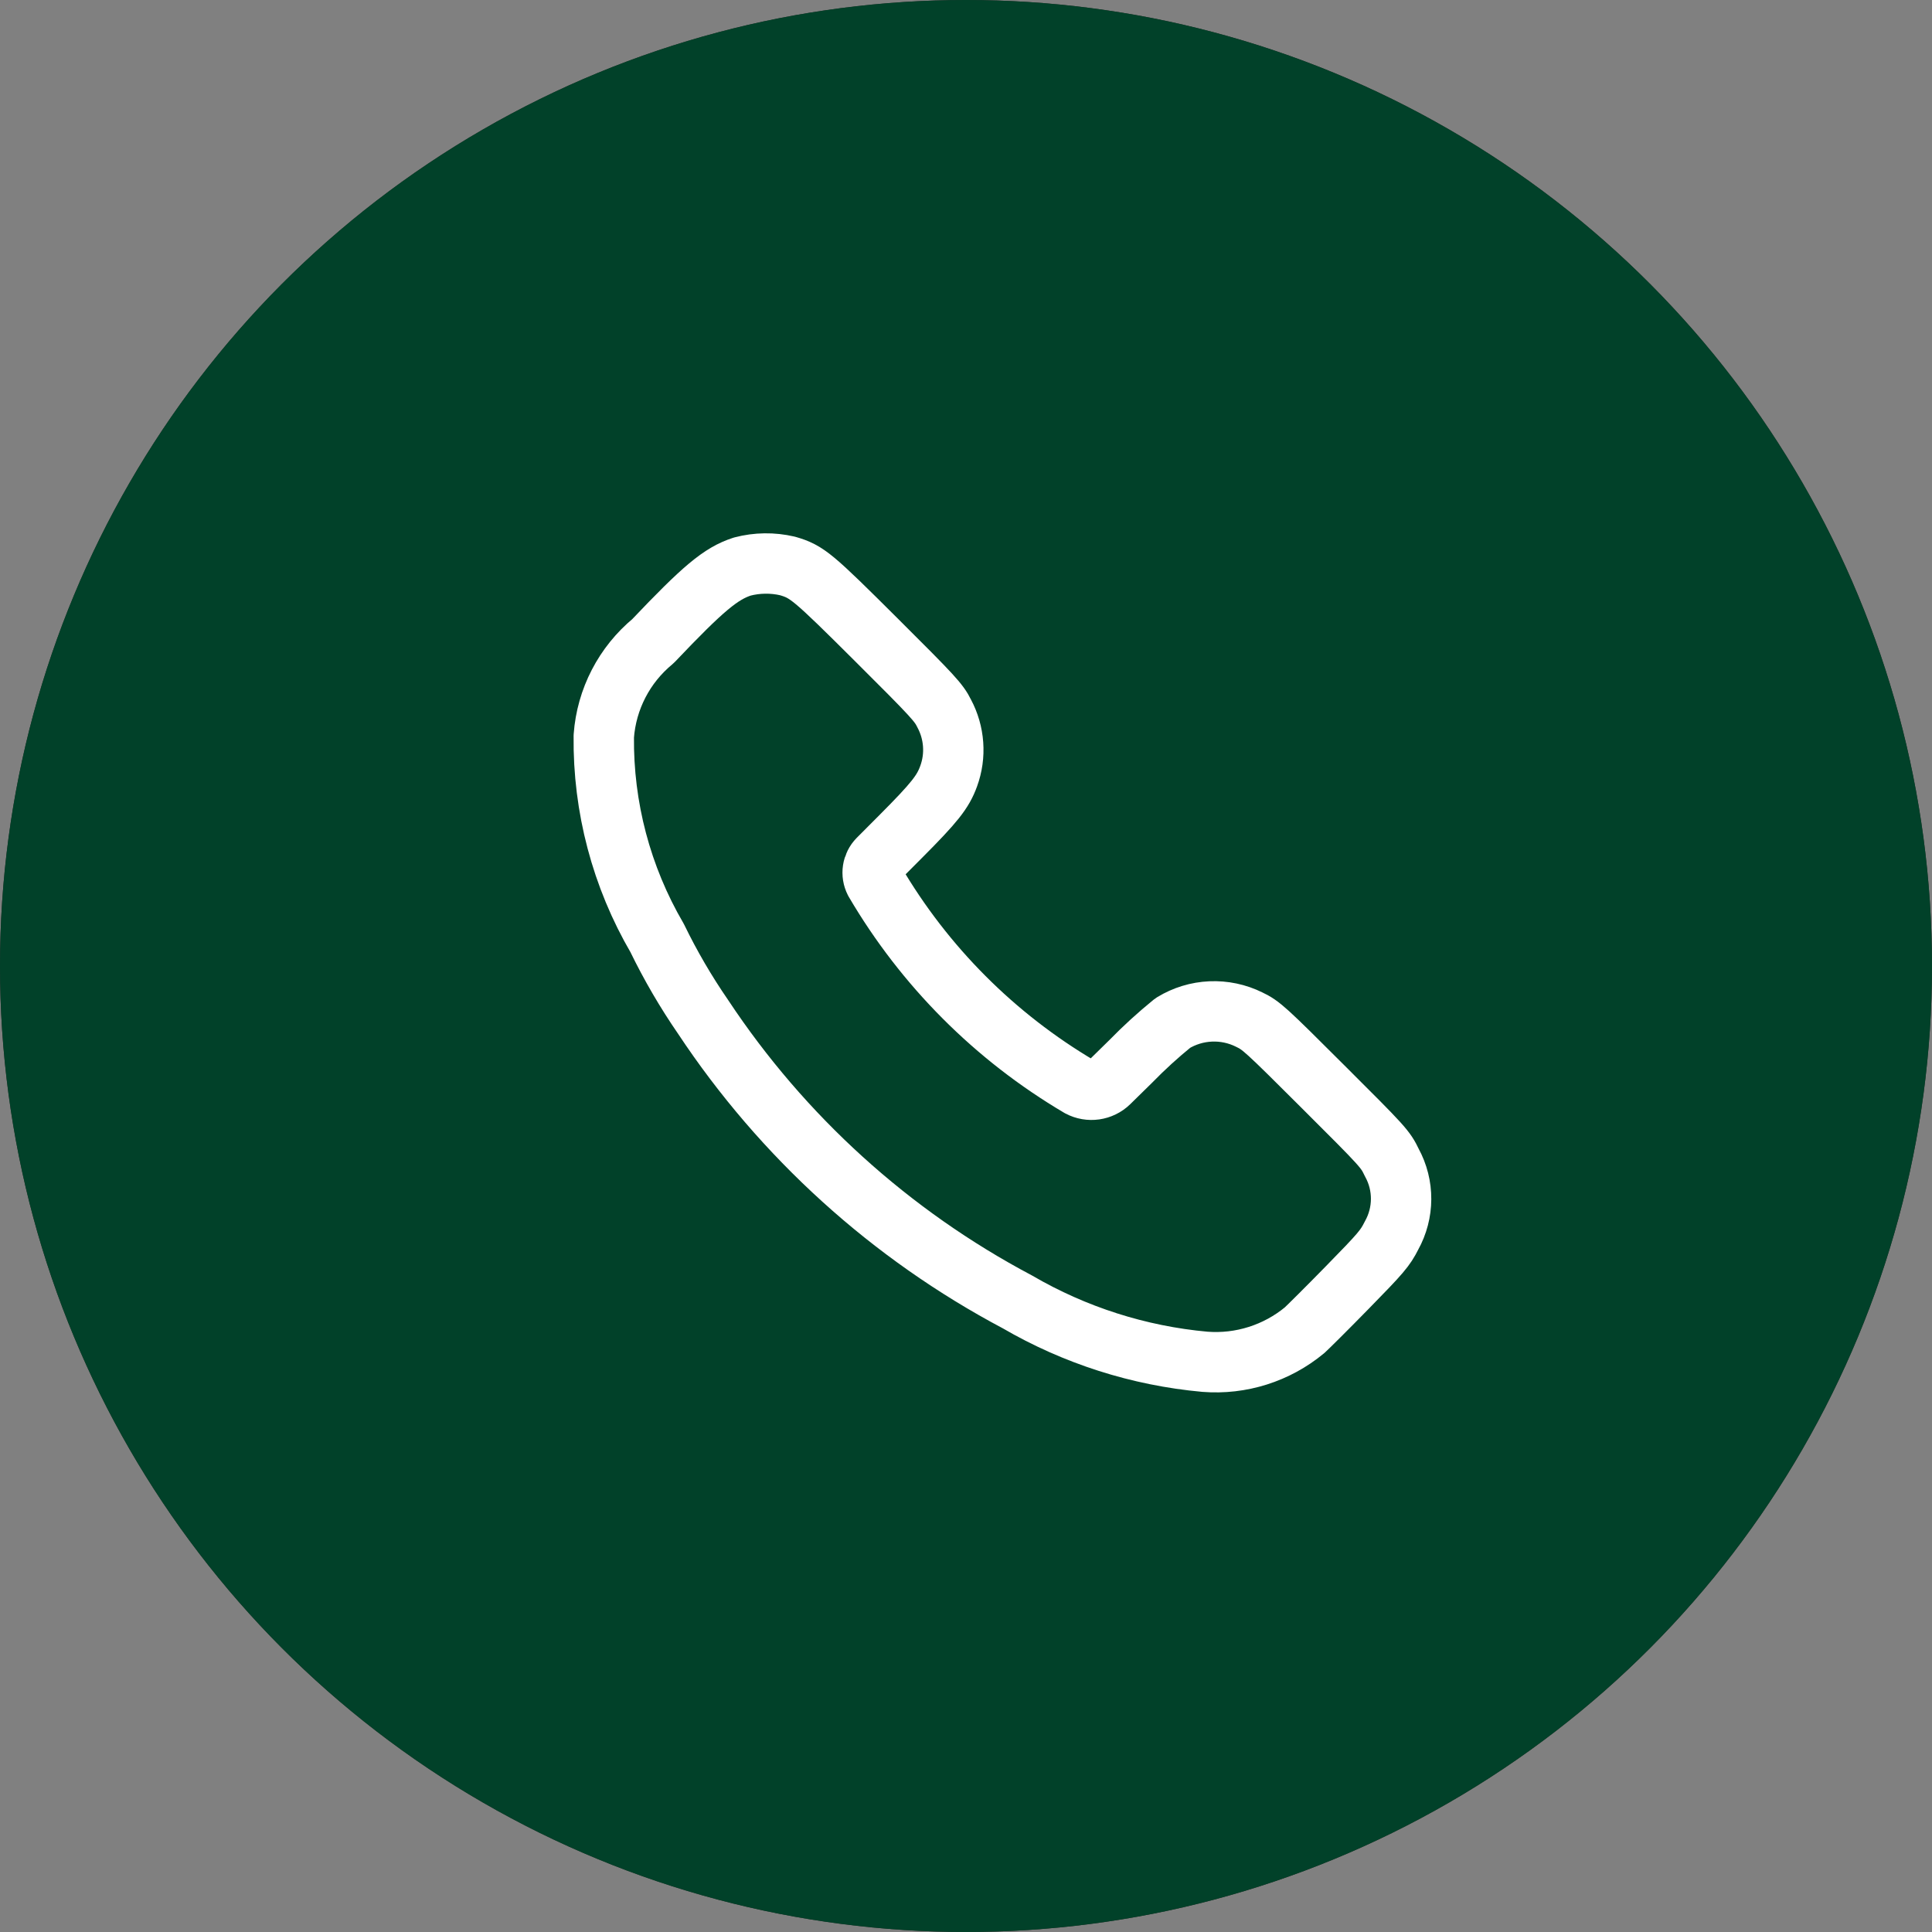
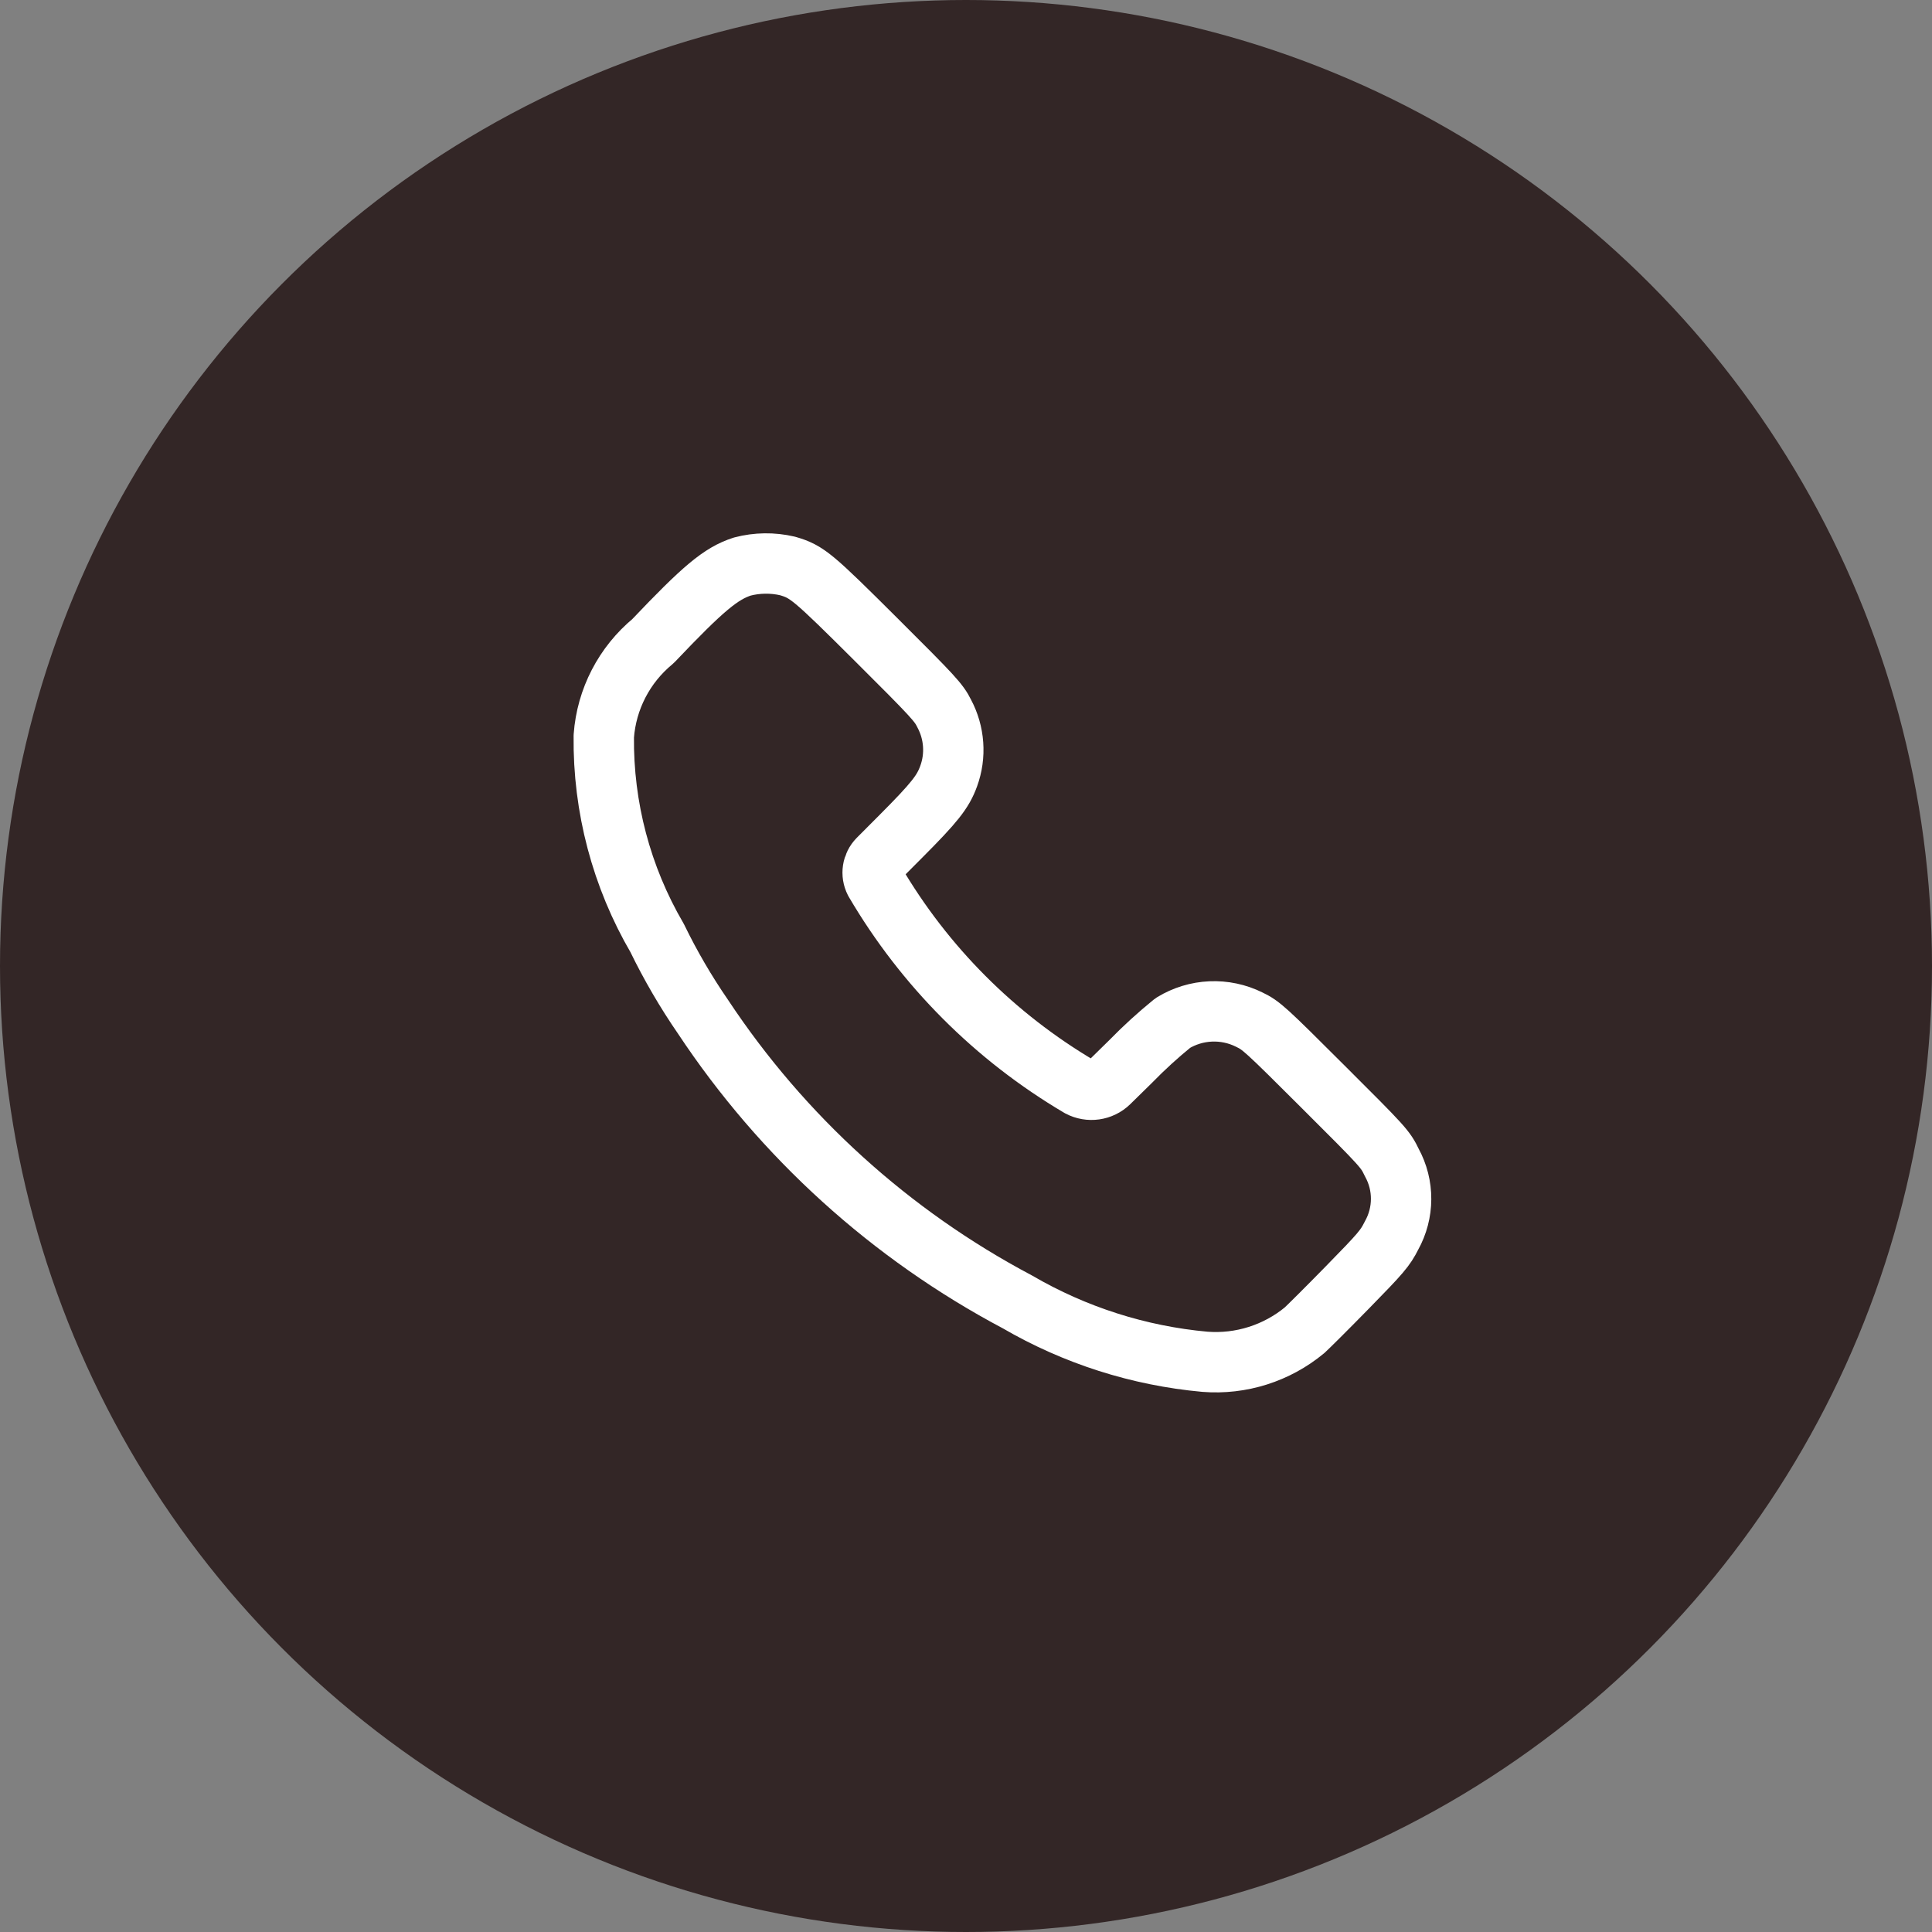
<svg xmlns="http://www.w3.org/2000/svg" width="48" height="48" viewBox="0 0 48 48" fill="none">
  <rect x="0" y="0" width="48" height="48" fill="#808080" stroke="none" />
  <circle cx="24" cy="24" r="24" fill="#332626" />
-   <circle cx="24" cy="24" r="24" fill="#014129" />
  <path fill-rule="evenodd" clip-rule="evenodd" d="M16.223 15.929C17.47 14.616 17.91 14.248 18.442 14.076C18.809 13.98 19.195 13.975 19.565 14.061C20.052 14.203 20.181 14.31 21.779 15.902C23.183 17.301 23.323 17.452 23.458 17.726C23.715 18.206 23.756 18.773 23.569 19.284C23.427 19.674 23.226 19.931 22.374 20.786L21.819 21.343C21.673 21.491 21.639 21.716 21.734 21.901C22.968 24.006 24.718 25.761 26.82 27.001C27.062 27.13 27.36 27.088 27.556 26.897L28.091 26.372C28.421 26.033 28.77 25.715 29.137 25.417C29.714 25.063 30.433 25.031 31.039 25.333C31.335 25.475 31.433 25.563 32.88 27.008C34.373 28.497 34.416 28.543 34.58 28.885C34.89 29.45 34.886 30.134 34.572 30.697C34.412 31.014 34.314 31.129 33.474 31.987C32.967 32.506 32.489 32.979 32.413 33.048C31.72 33.622 30.831 33.904 29.934 33.833C28.293 33.684 26.704 33.176 25.28 32.347C22.125 30.676 19.44 28.241 17.468 25.264C17.039 24.641 16.657 23.986 16.327 23.306C15.439 21.785 14.981 20.052 15.001 18.291C15.068 17.37 15.51 16.517 16.223 15.929Z" stroke="white" stroke-width="1.5" stroke-linecap="round" stroke-linejoin="round" />
</svg>